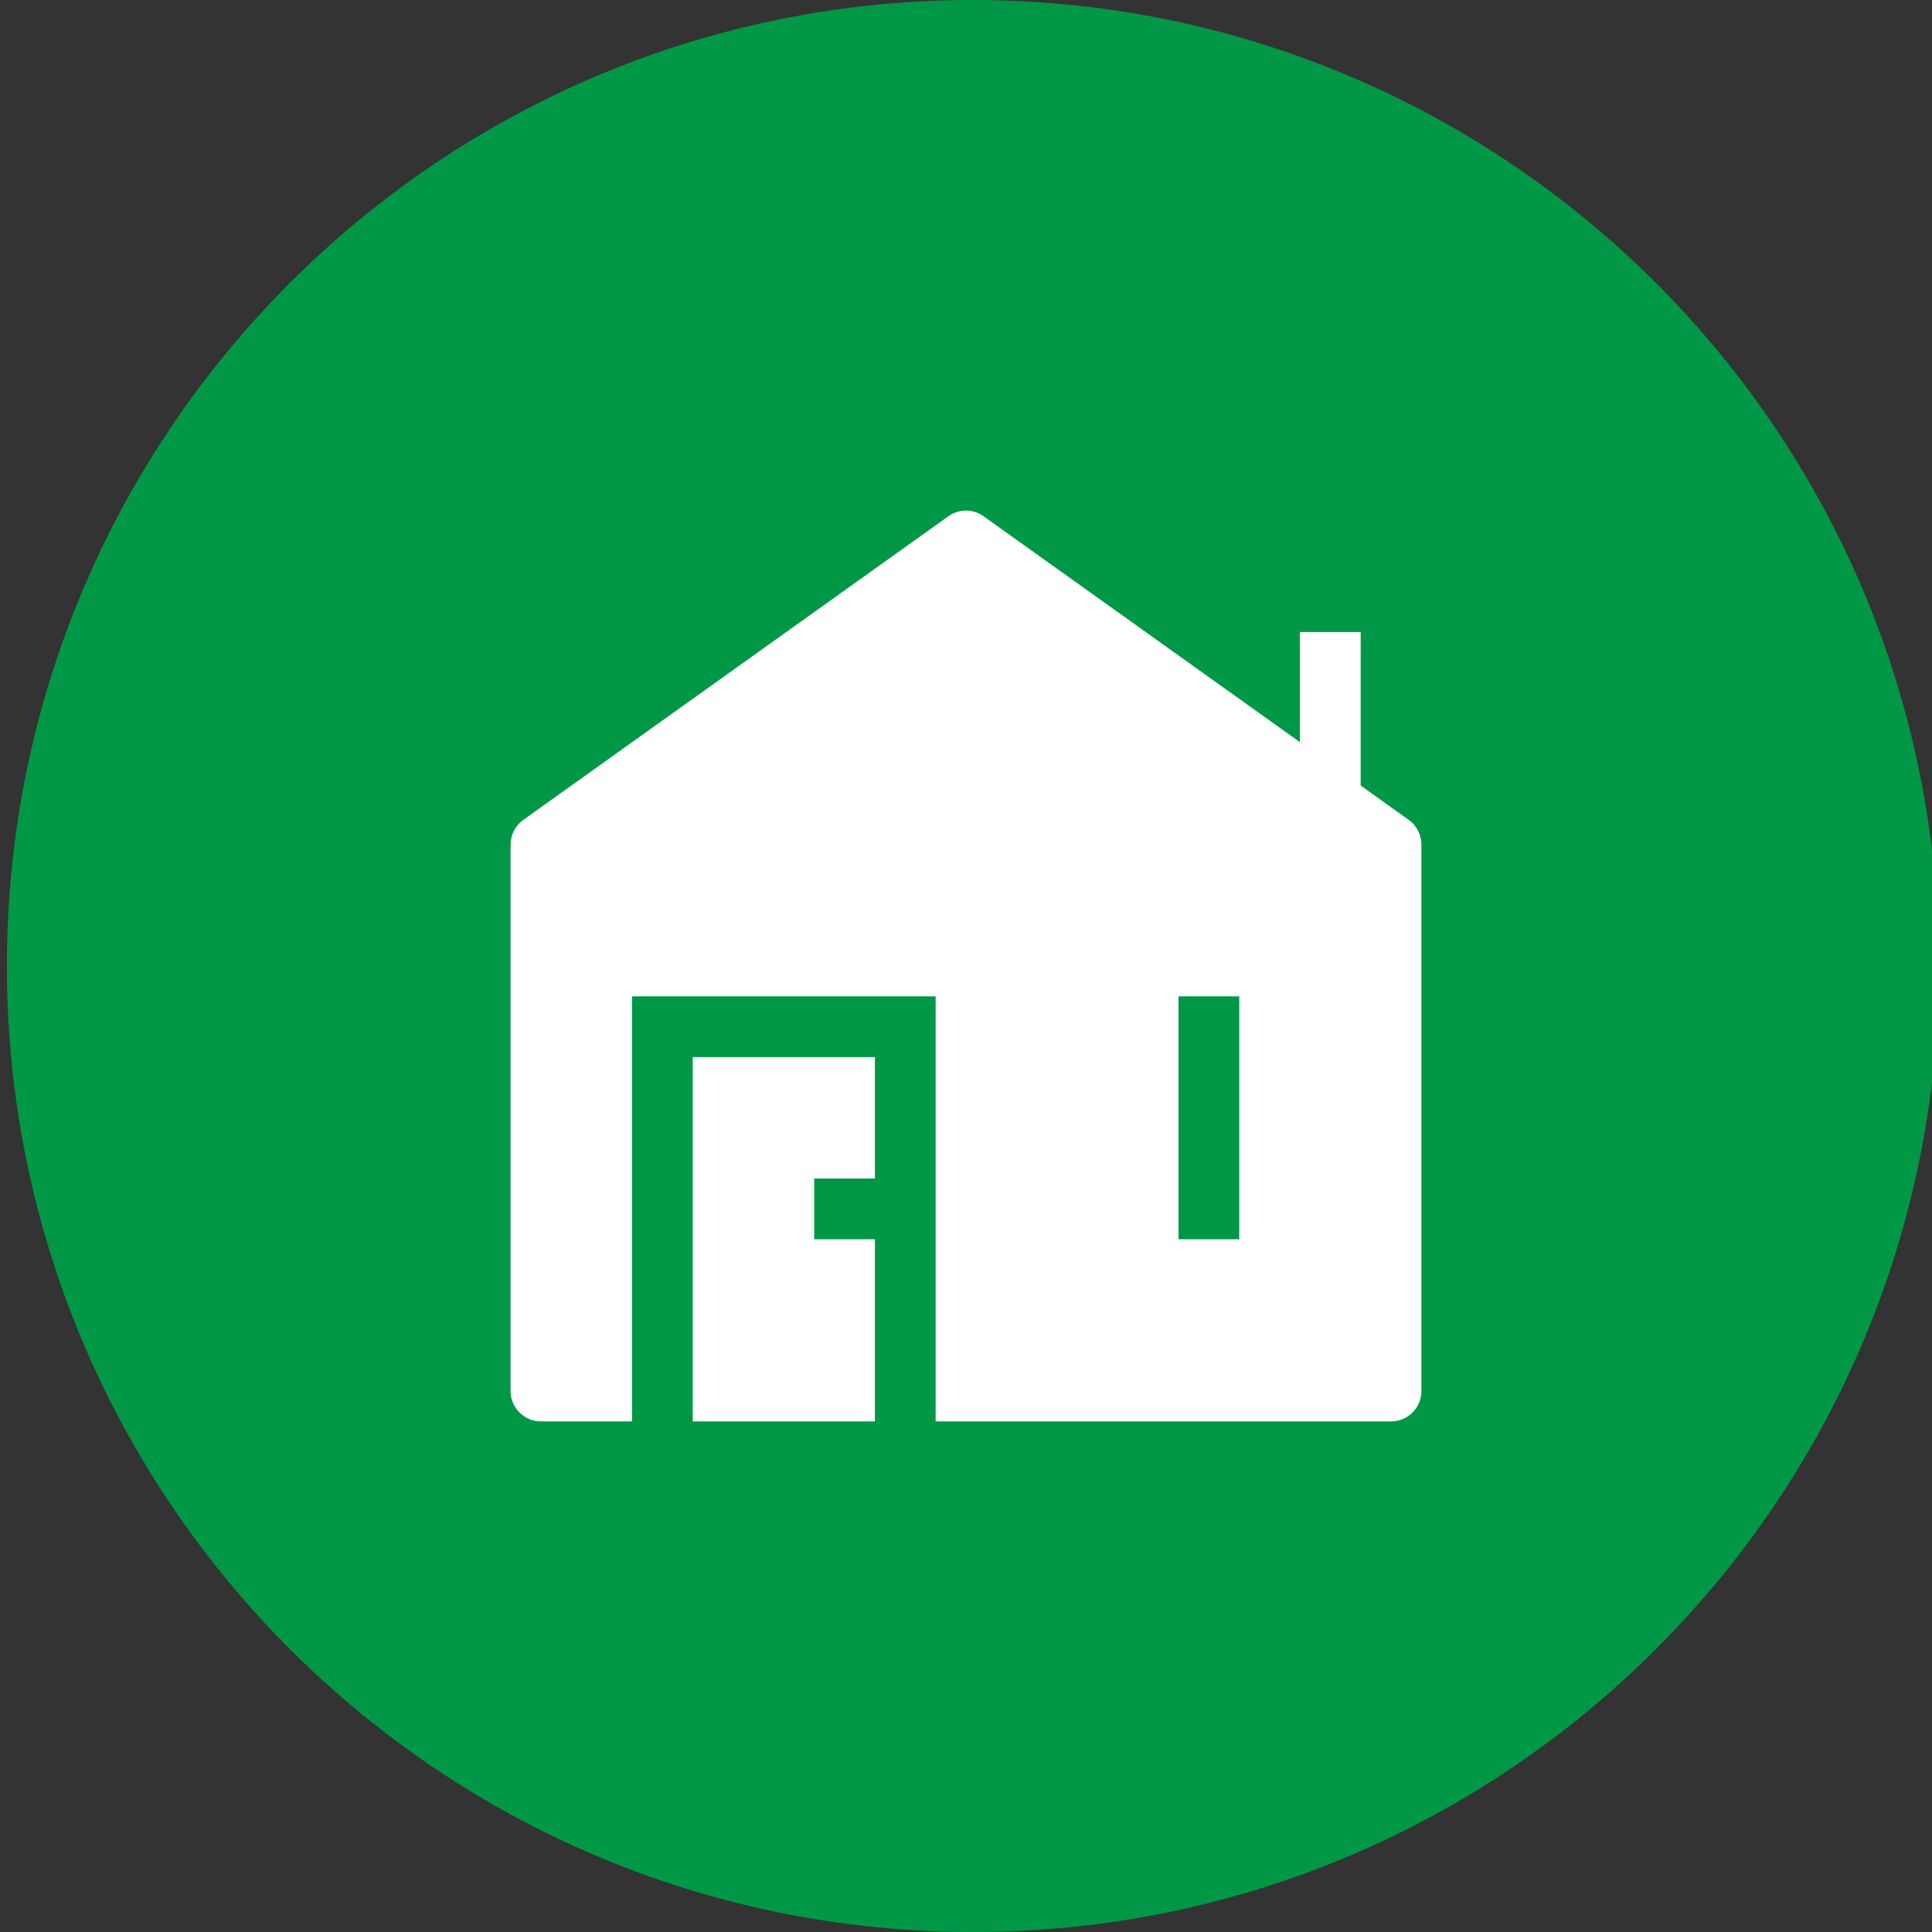
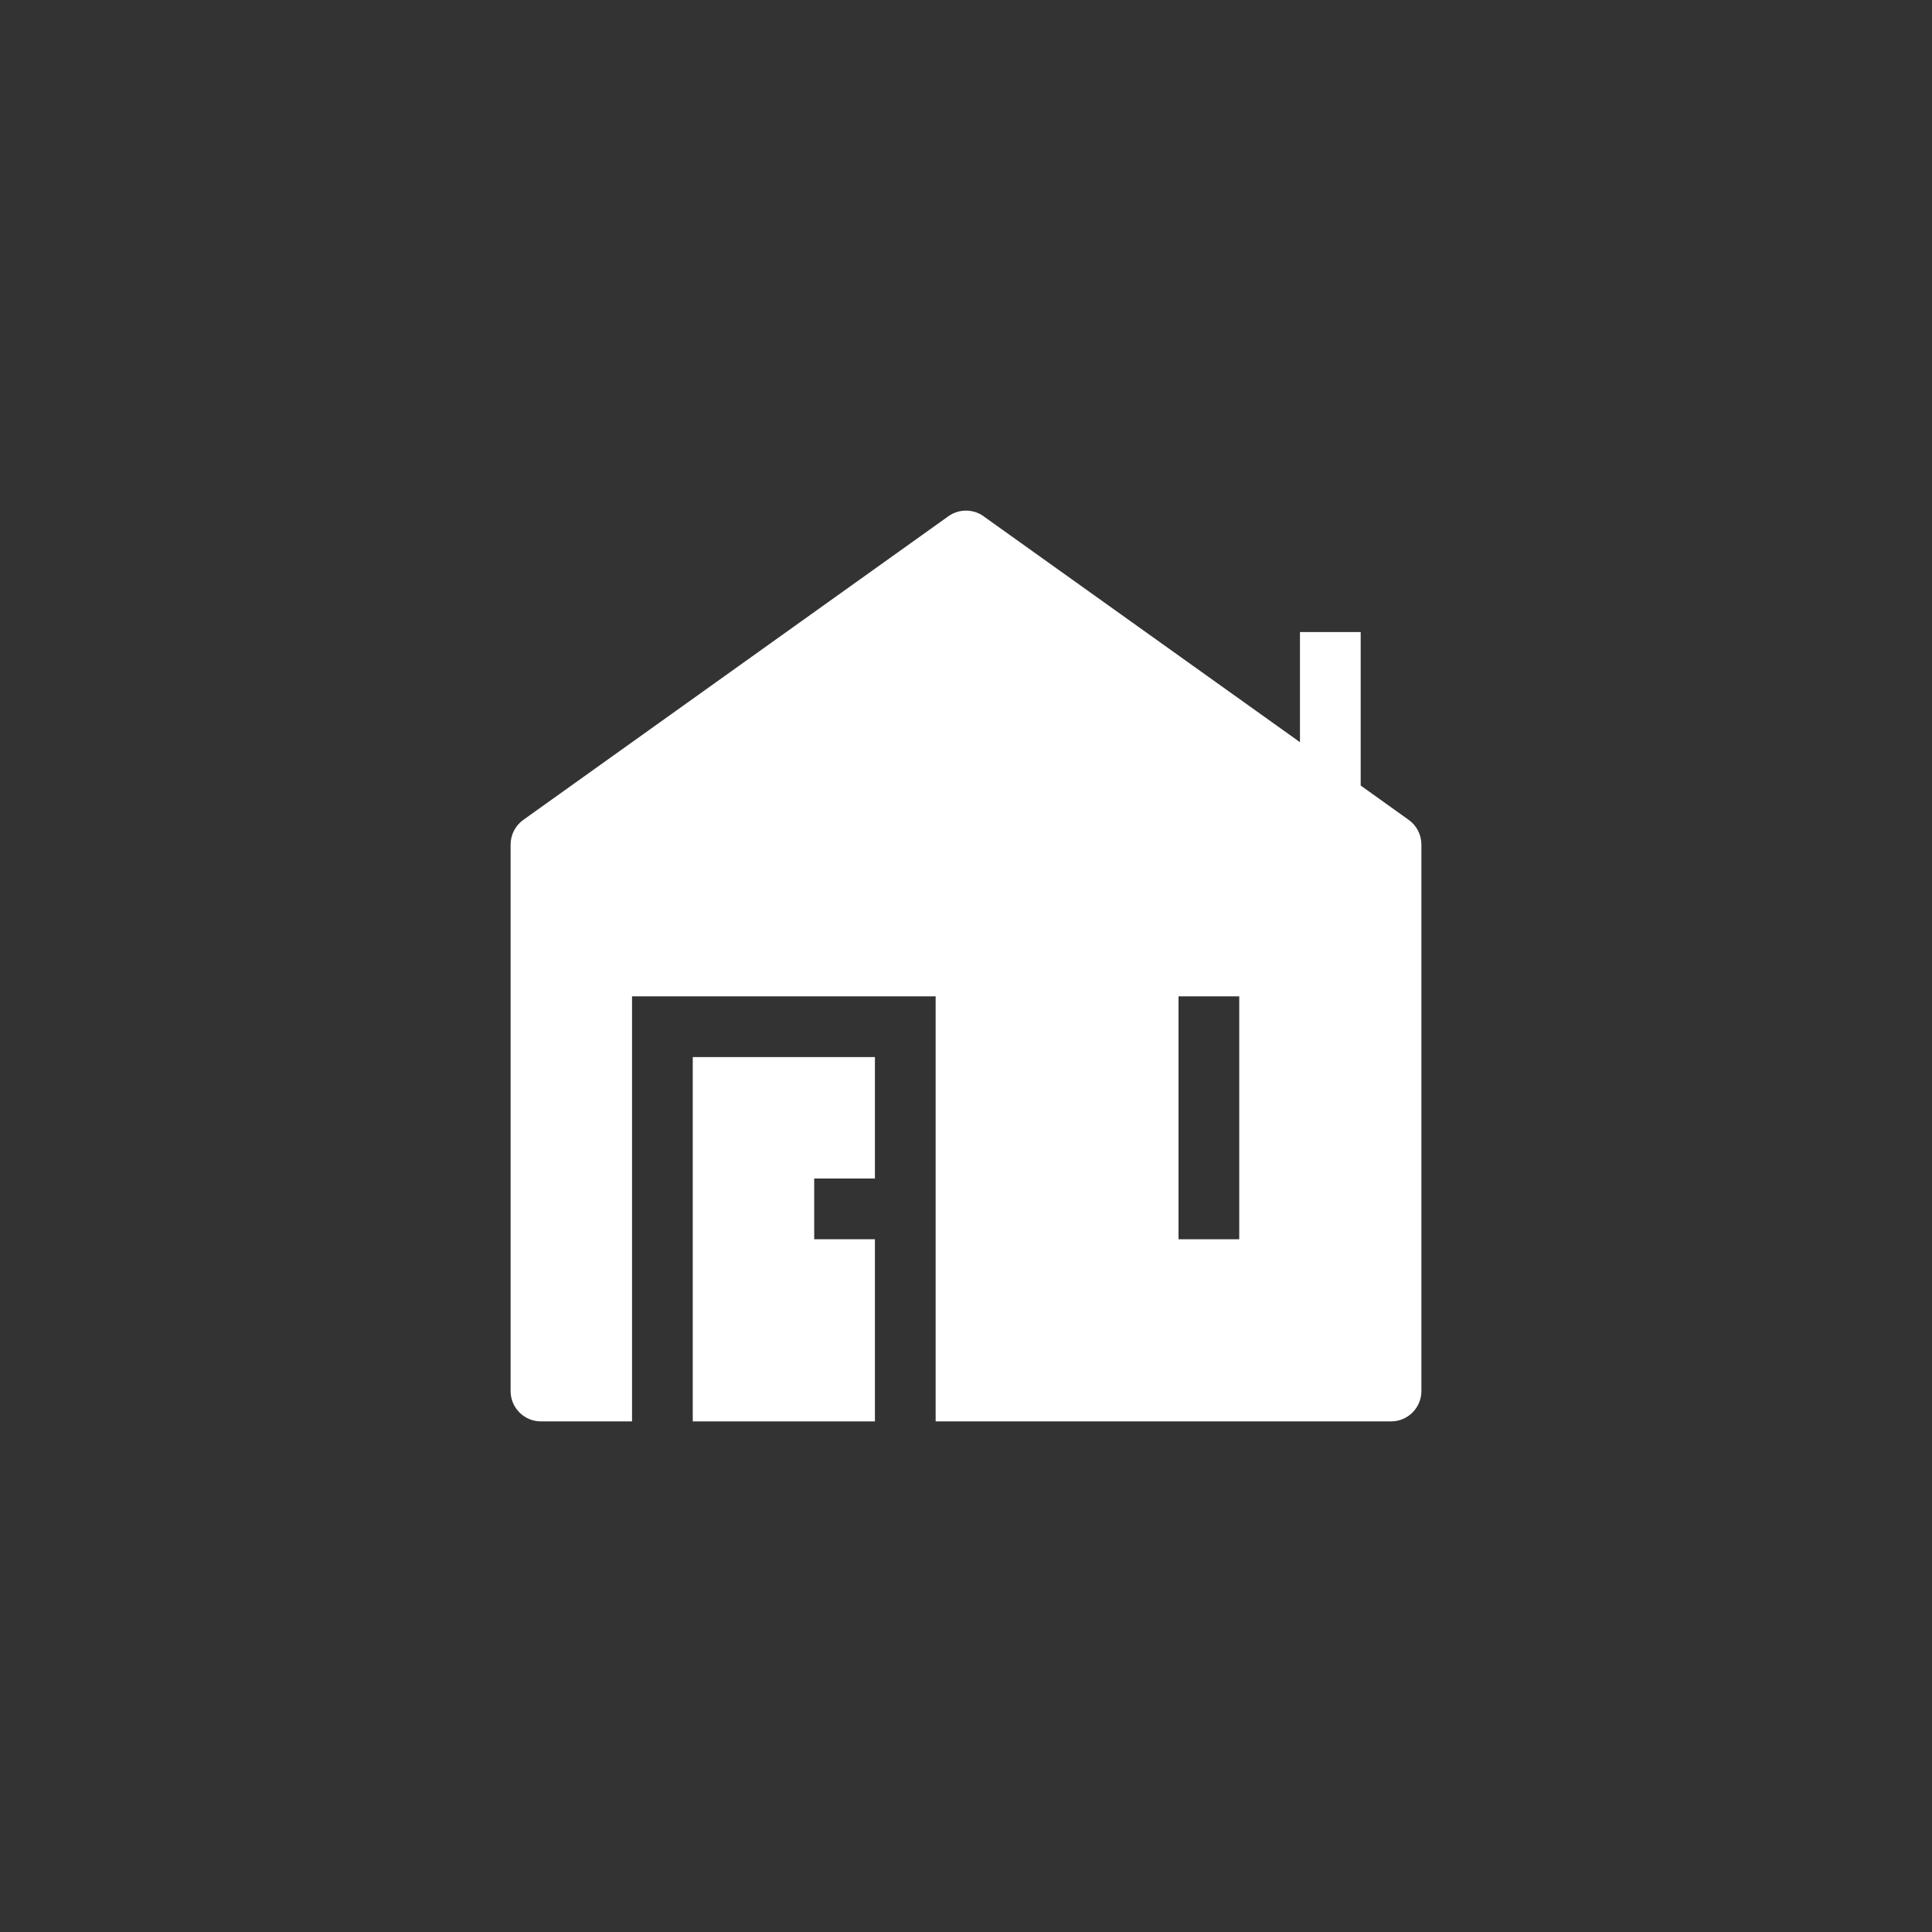
<svg xmlns="http://www.w3.org/2000/svg" width="280" height="280" viewBox="0 0 280 280">
  <rect x="0" y="0" width="280" height="280" fill="#333333" stroke="none" />
-   <path id="Traado" fill="#009846" fill-rule="evenodd" stroke="none" d="M 281 140 C 281 217.32 218.32 280 141 280 C 63.68 280 1 217.32 1 140 C 1 62.68 63.68 0 141 0 C 218.32 0 281 62.68 281 140 Z" />
  <g id="TeenyiconsHouseSolid">
    <path id="path1" fill="#ffffff" fill-rule="evenodd" stroke="none" d="M 142.552 74.818 C 141.024 73.731 138.976 73.731 137.448 74.818 L 75.848 118.818 C 74.689 119.643 74.001 120.978 74 122.4 L 74 201.6 C 74 204.03 75.97 206 78.4 206 L 91.6 206 L 91.6 144.4 L 135.6 144.4 L 135.6 206 L 201.6 206 C 204.03 206 206 204.03 206 201.6 L 206 122.4 C 205.999 120.978 205.311 119.643 204.152 118.818 L 197.2 113.846 L 197.2 91.6 L 188.4 91.6 L 188.4 107.563 L 142.552 74.827 Z M 170.8 179.6 L 170.8 144.4 L 179.6 144.4 L 179.6 179.6 L 170.8 179.6 Z" />
    <path id="path2" fill="#ffffff" stroke="none" d="M 126.8 206 L 126.8 179.6 L 118 179.6 L 118 170.8 L 126.8 170.8 L 126.8 153.2 L 100.4 153.2 L 100.4 206 L 126.8 206 Z" />
  </g>
</svg>